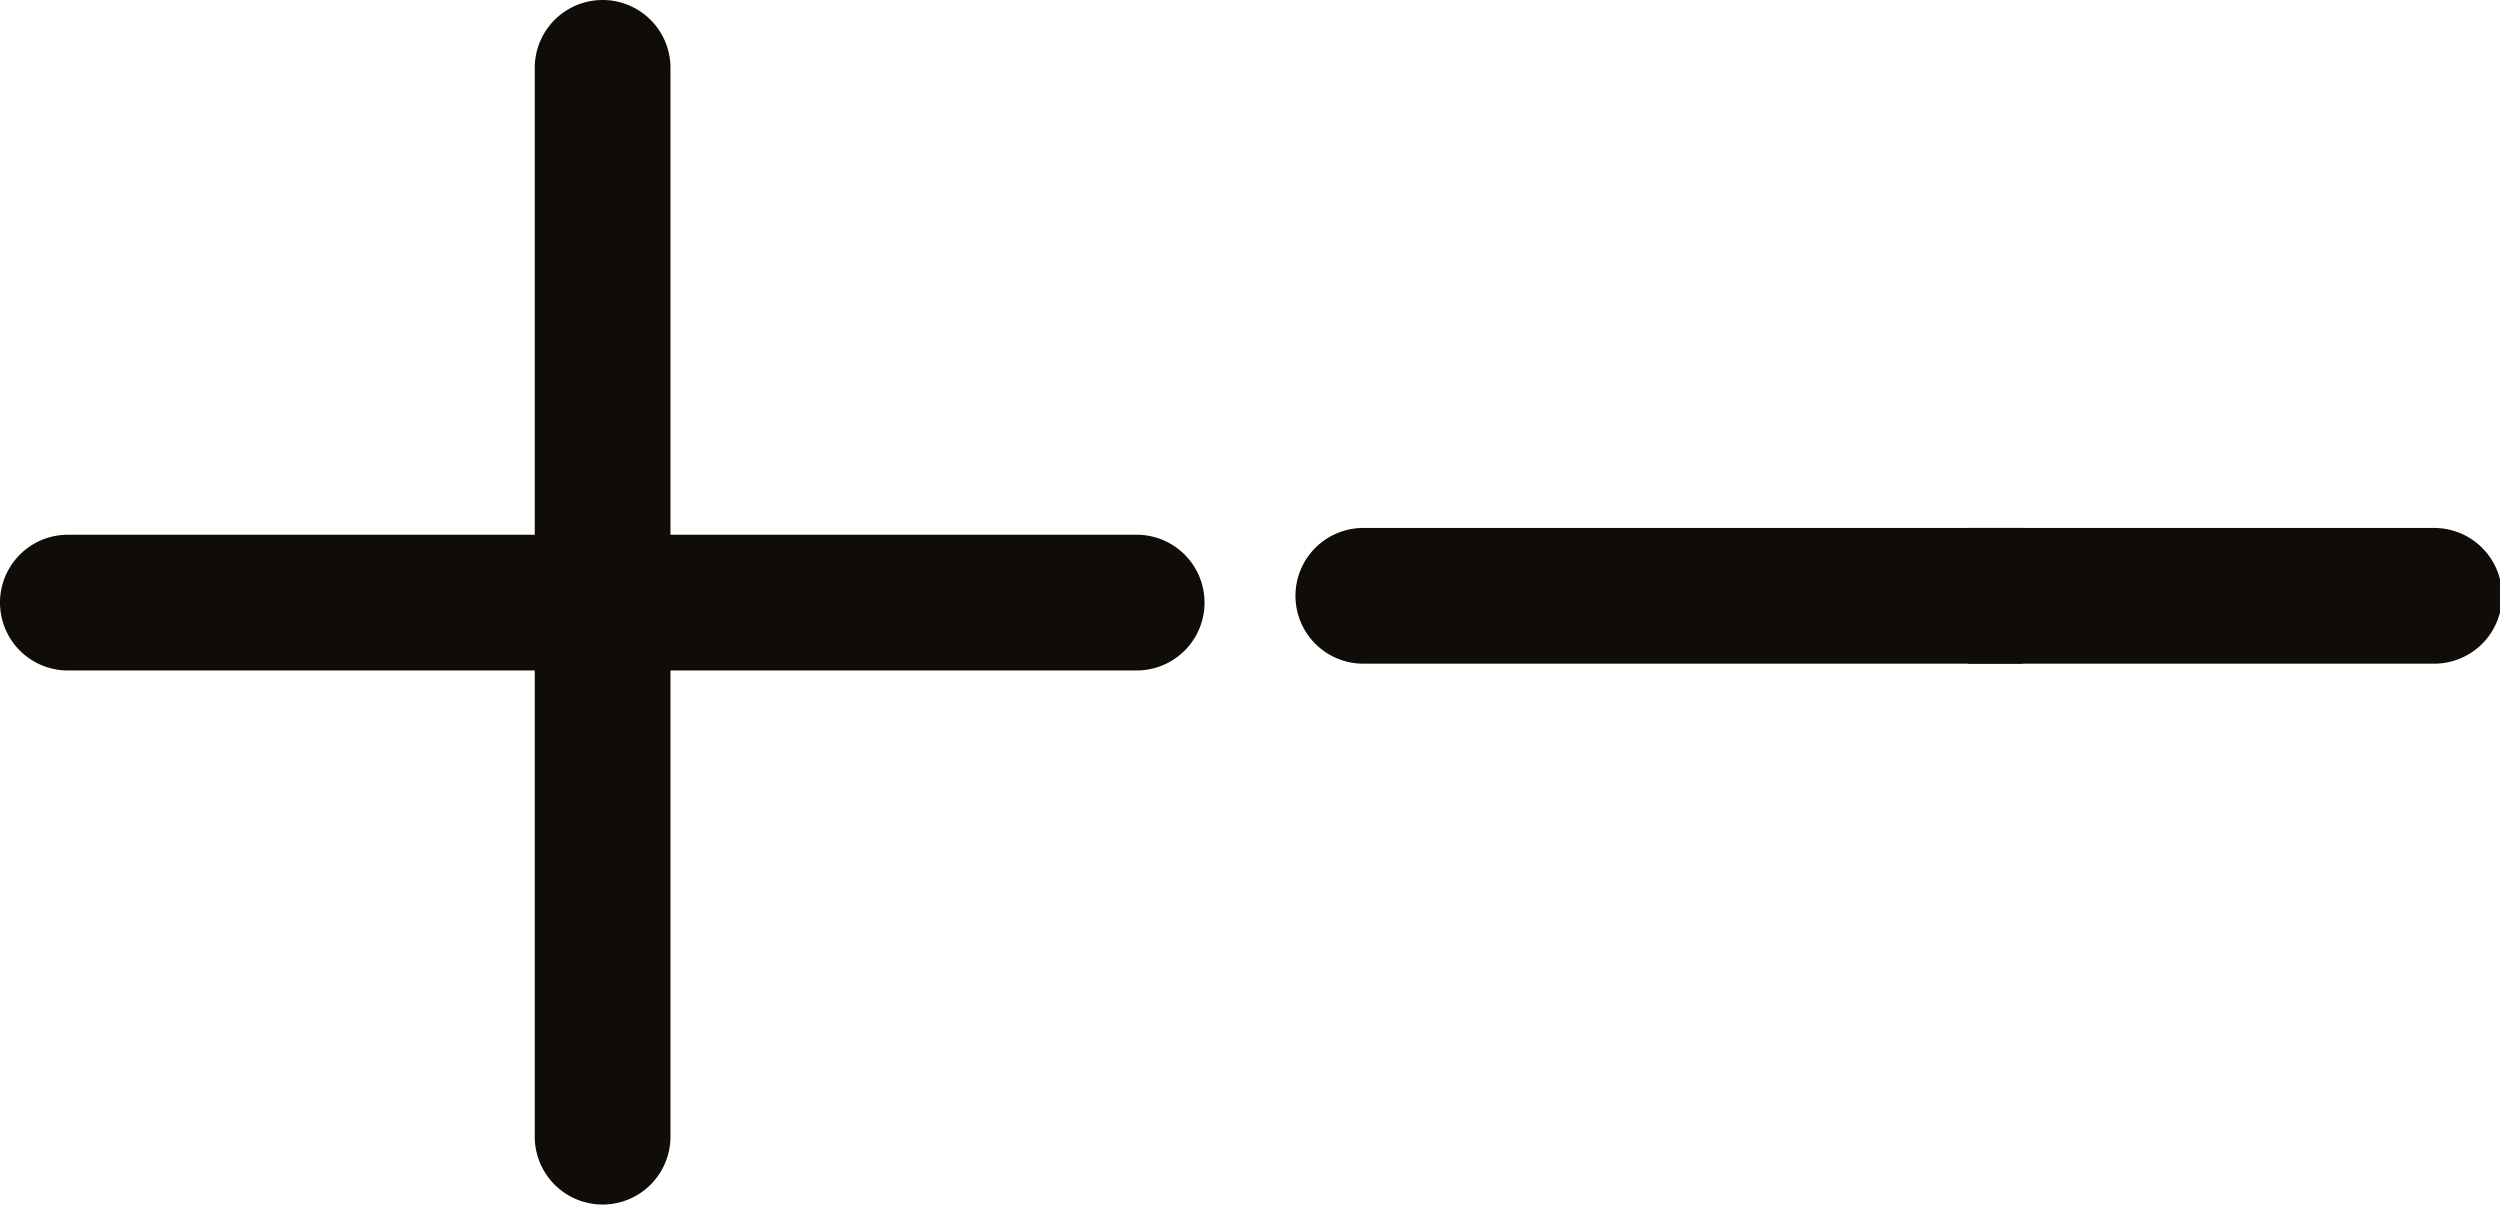
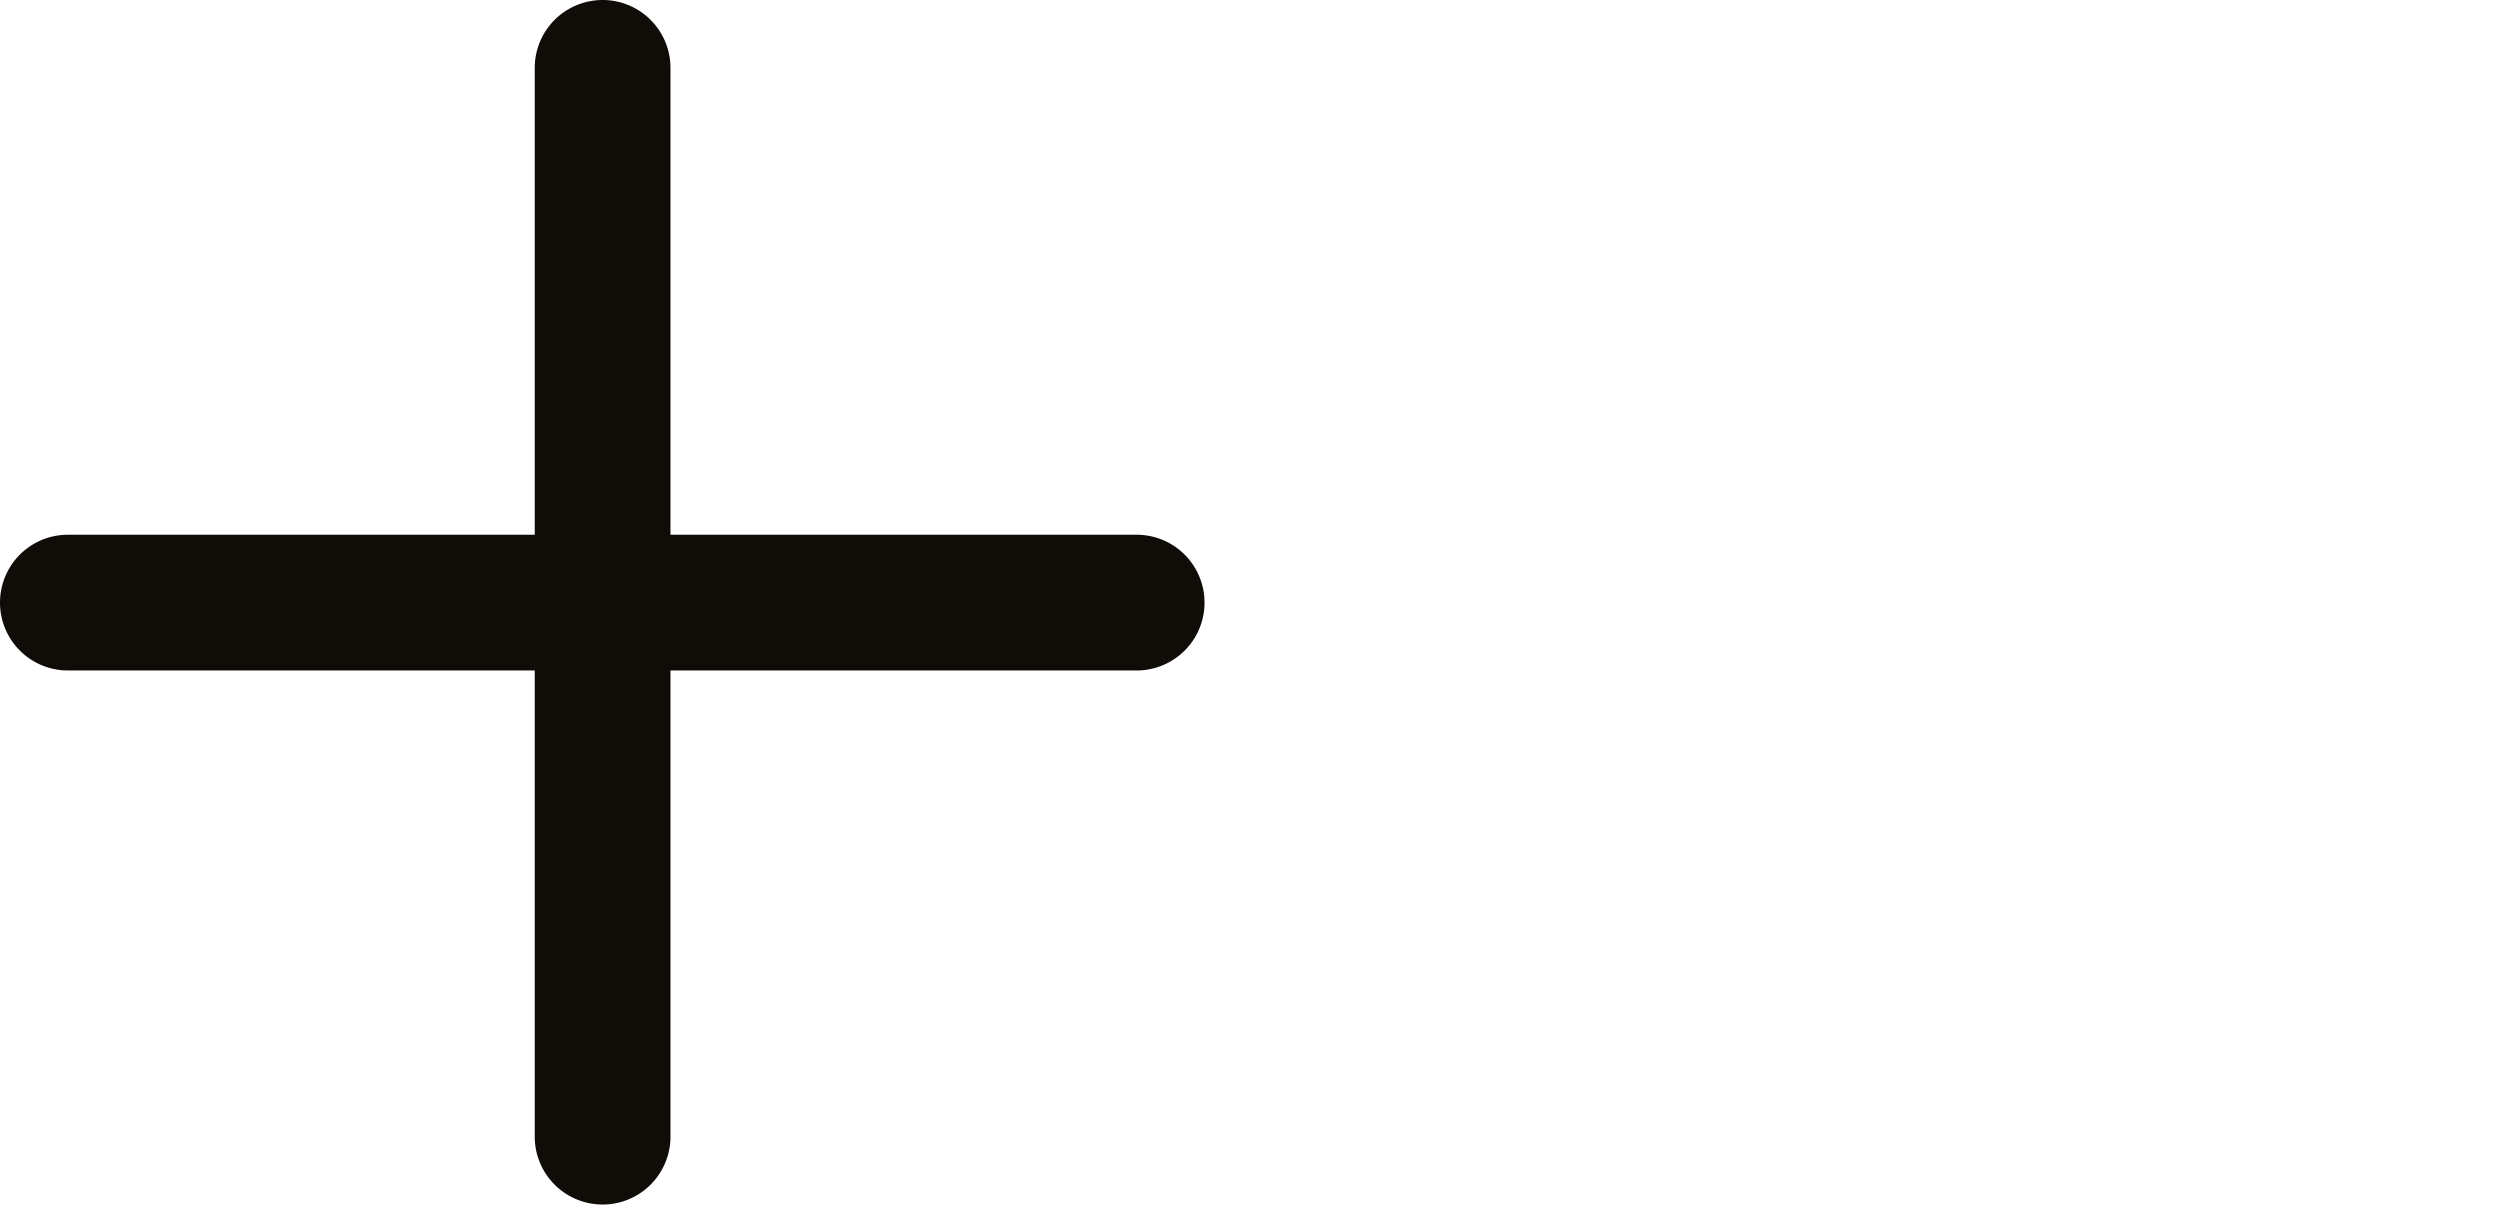
<svg xmlns="http://www.w3.org/2000/svg" width="36.84" height="17.75" viewBox="0 0 36.84 17.75">
  <defs>
    <style>.a{fill:#100c08;fill-rule:evenodd;}</style>
  </defs>
  <title>plus</title>
  <path class="a" d="M9.88,1a1,1,0,0,0-2,0V7.88H1a1,1,0,0,0,0,2H7.88v6.87a1,1,0,1,0,2,0V9.88h6.87a1,1,0,0,0,0-2H9.88Z" />
-   <path class="a" d="M29,9.78h6.87a1,1,0,1,0,0-2H29" />
-   <path class="a" d="M29.81,7.78H20.09a1,1,0,1,0,0,2h9.72" />
</svg>